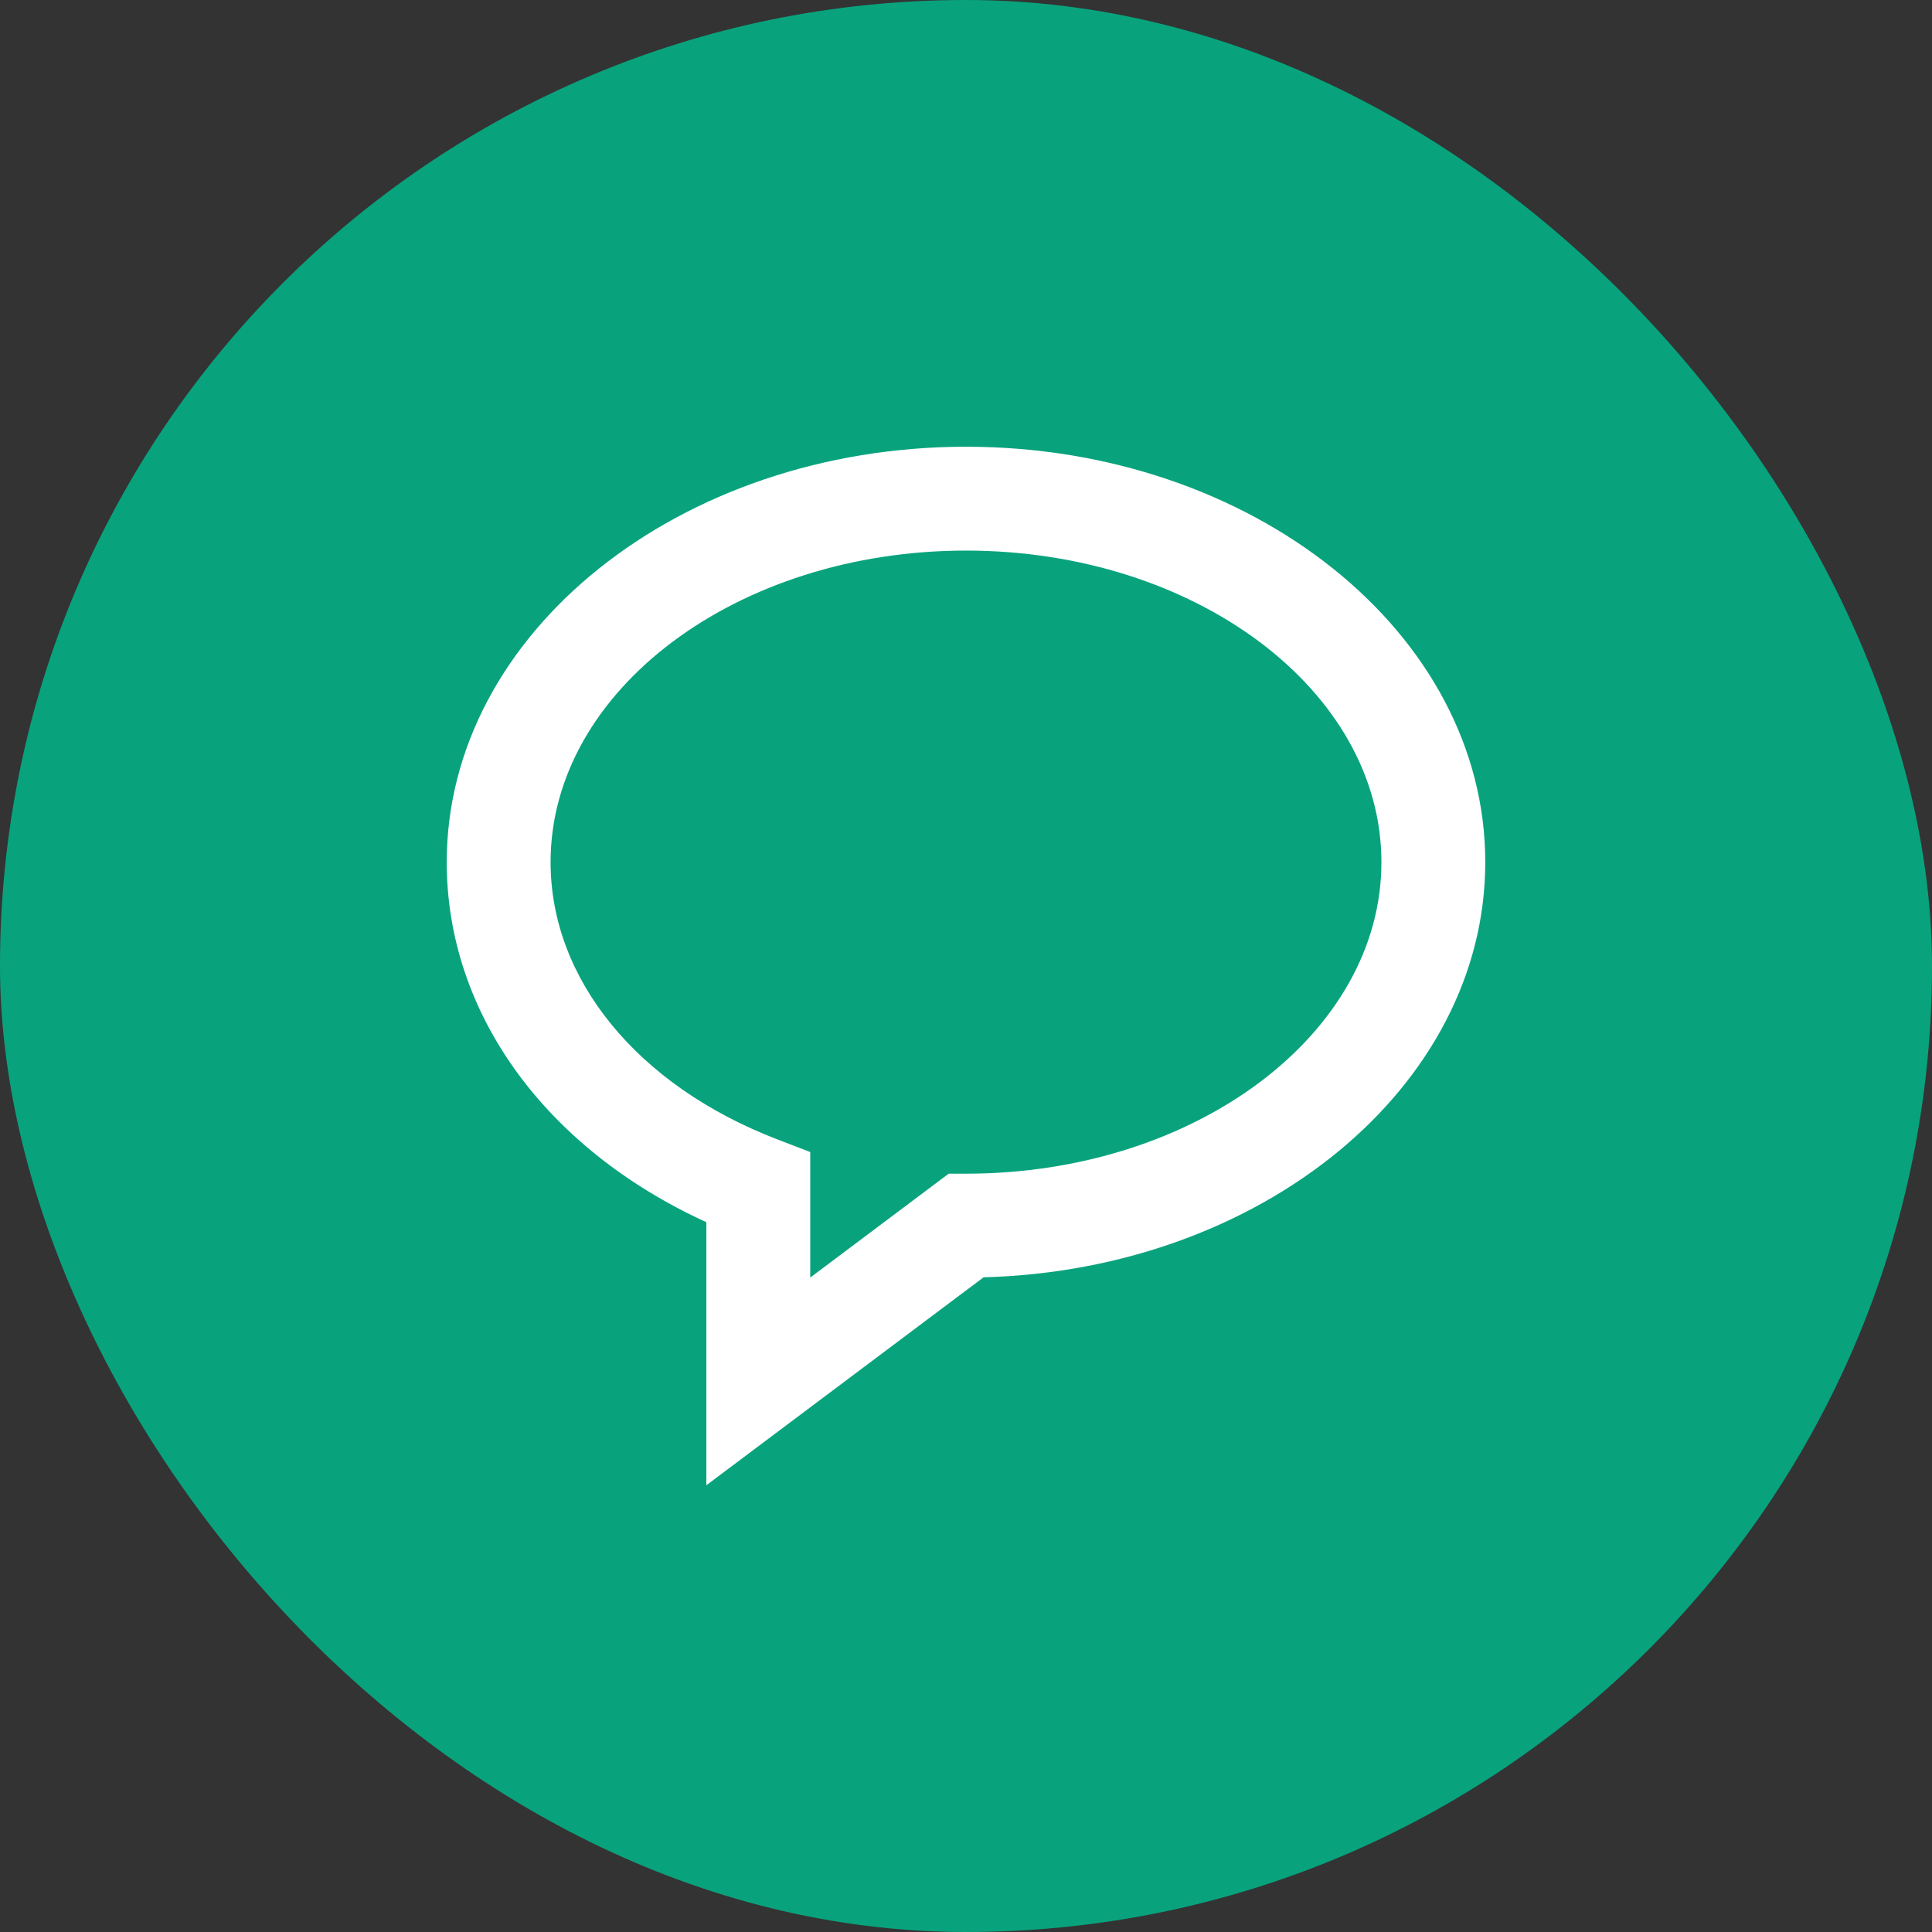
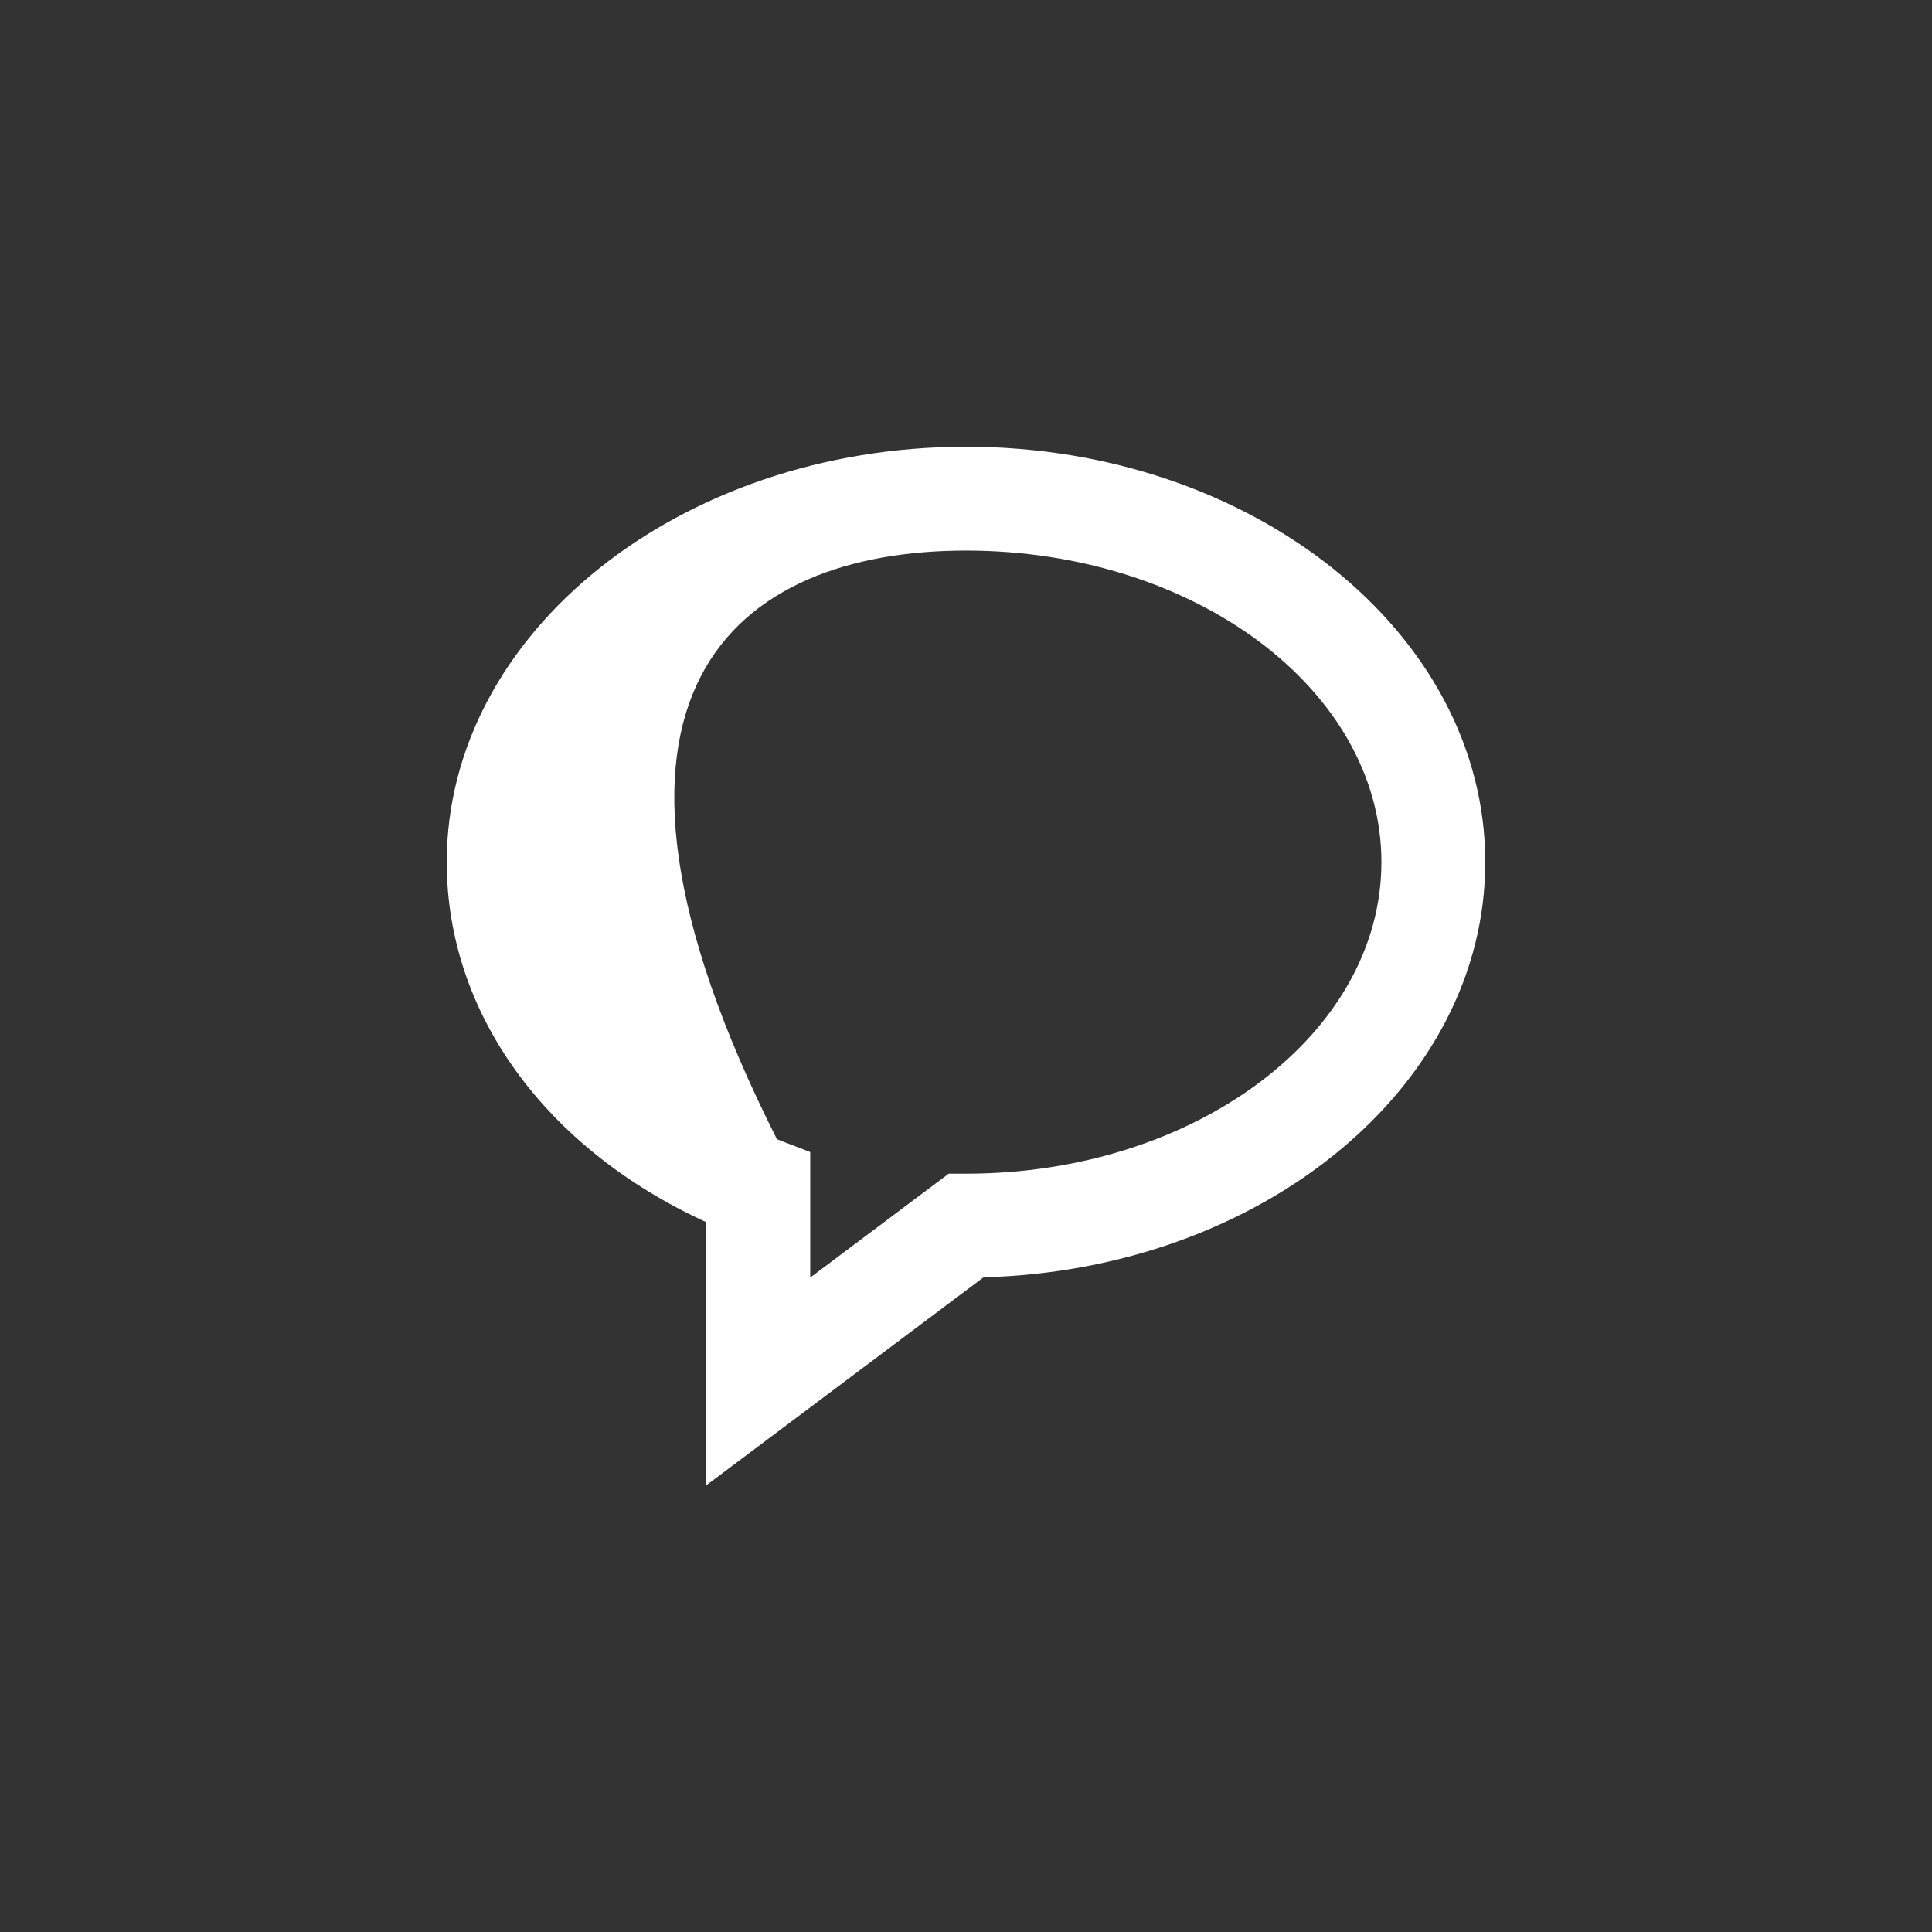
<svg xmlns="http://www.w3.org/2000/svg" width="48" height="48" viewBox="0 0 48 48" fill="none">
  <rect x="0" y="0" width="48" height="48" fill="#333333" stroke="none" />
-   <rect width="48" height="48" rx="24" fill="#08A37D" />
-   <path d="M24 11.099C16.886 11.099 11.099 15.729 11.099 21.42C11.099 25.171 13.547 28.535 17.549 30.365V36.901L24.437 31.734C31.35 31.55 36.901 26.993 36.901 21.42C36.901 15.729 31.114 11.099 24 11.099ZM24 29.16H23.57L20.13 31.741V28.622L19.303 28.304C15.834 26.968 13.679 24.33 13.679 21.42C13.679 17.151 18.309 13.679 24 13.679C29.691 13.679 34.321 17.151 34.321 21.42C34.321 25.689 29.691 29.16 24 29.16Z" fill="white" />
+   <path d="M24 11.099C16.886 11.099 11.099 15.729 11.099 21.42C11.099 25.171 13.547 28.535 17.549 30.365V36.901L24.437 31.734C31.35 31.55 36.901 26.993 36.901 21.42C36.901 15.729 31.114 11.099 24 11.099ZM24 29.16H23.57L20.13 31.741V28.622L19.303 28.304C13.679 17.151 18.309 13.679 24 13.679C29.691 13.679 34.321 17.151 34.321 21.42C34.321 25.689 29.691 29.16 24 29.16Z" fill="white" />
</svg>